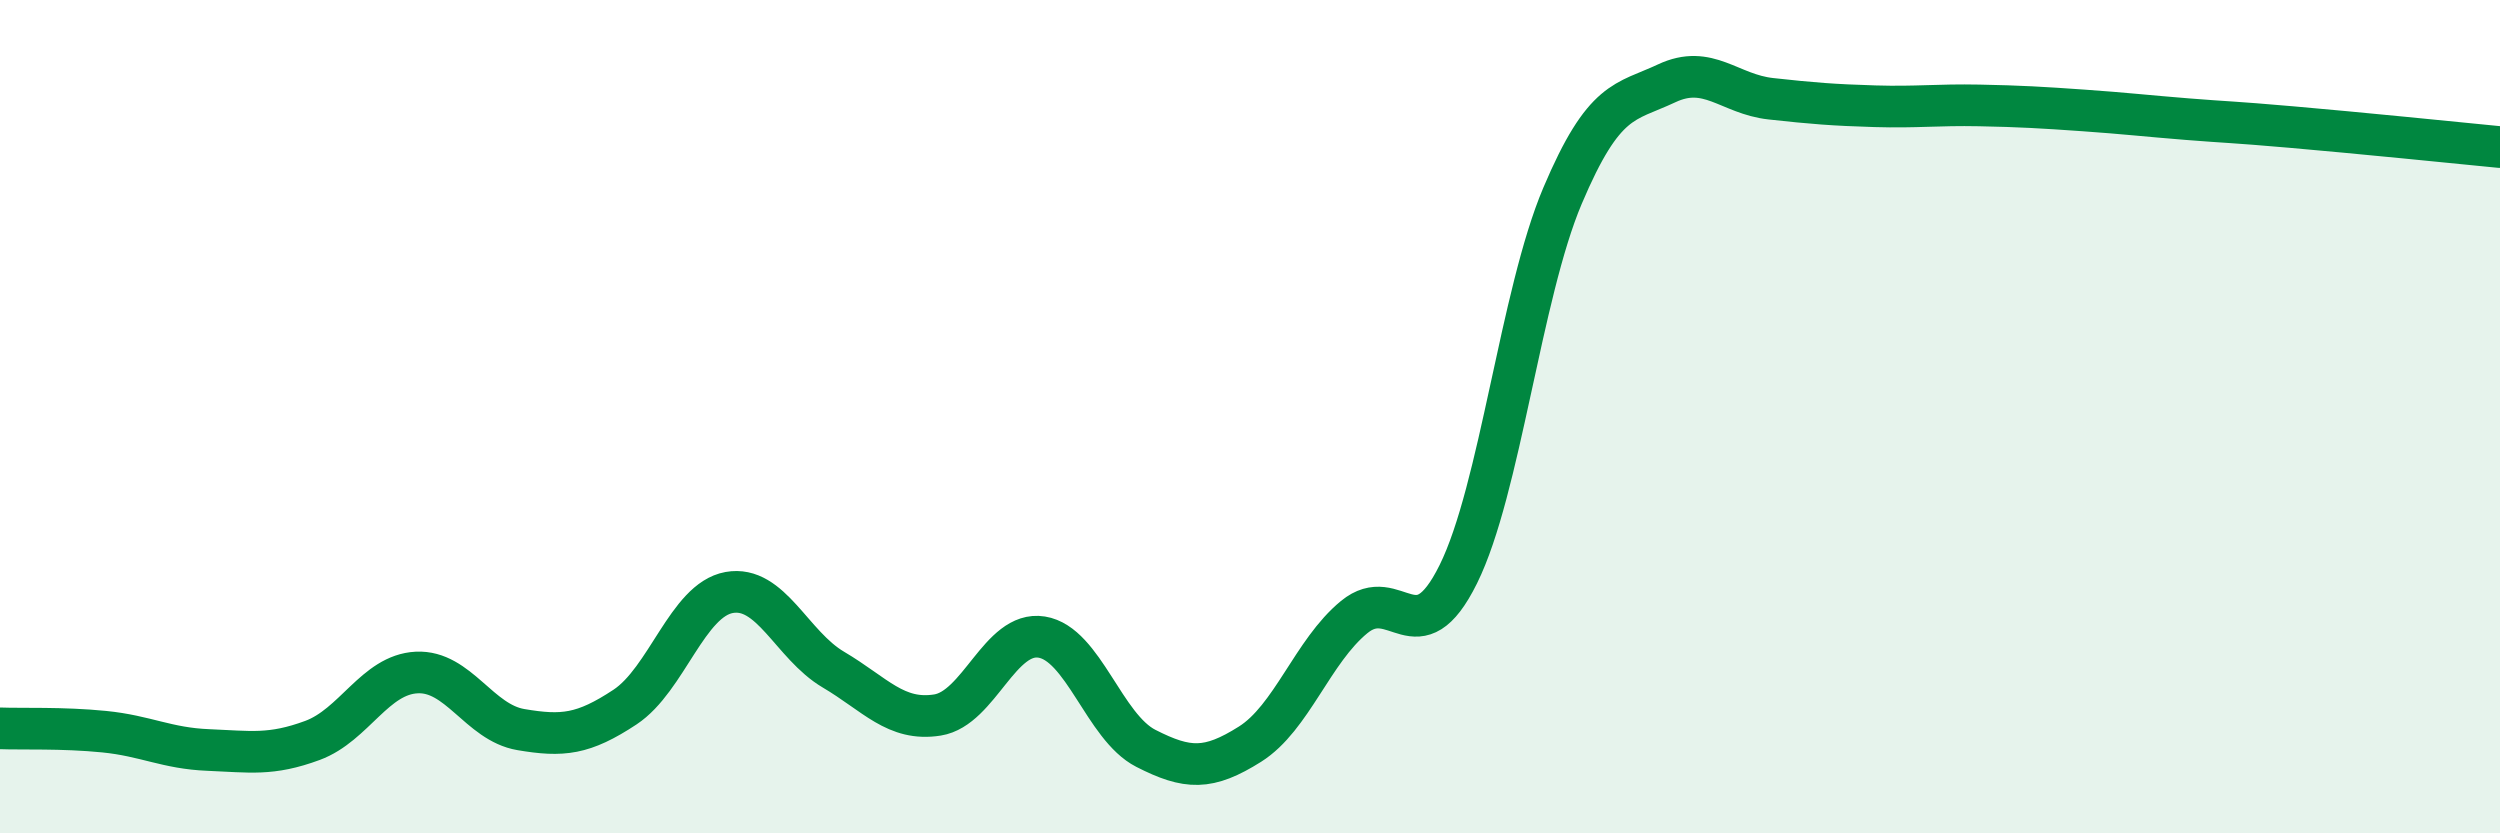
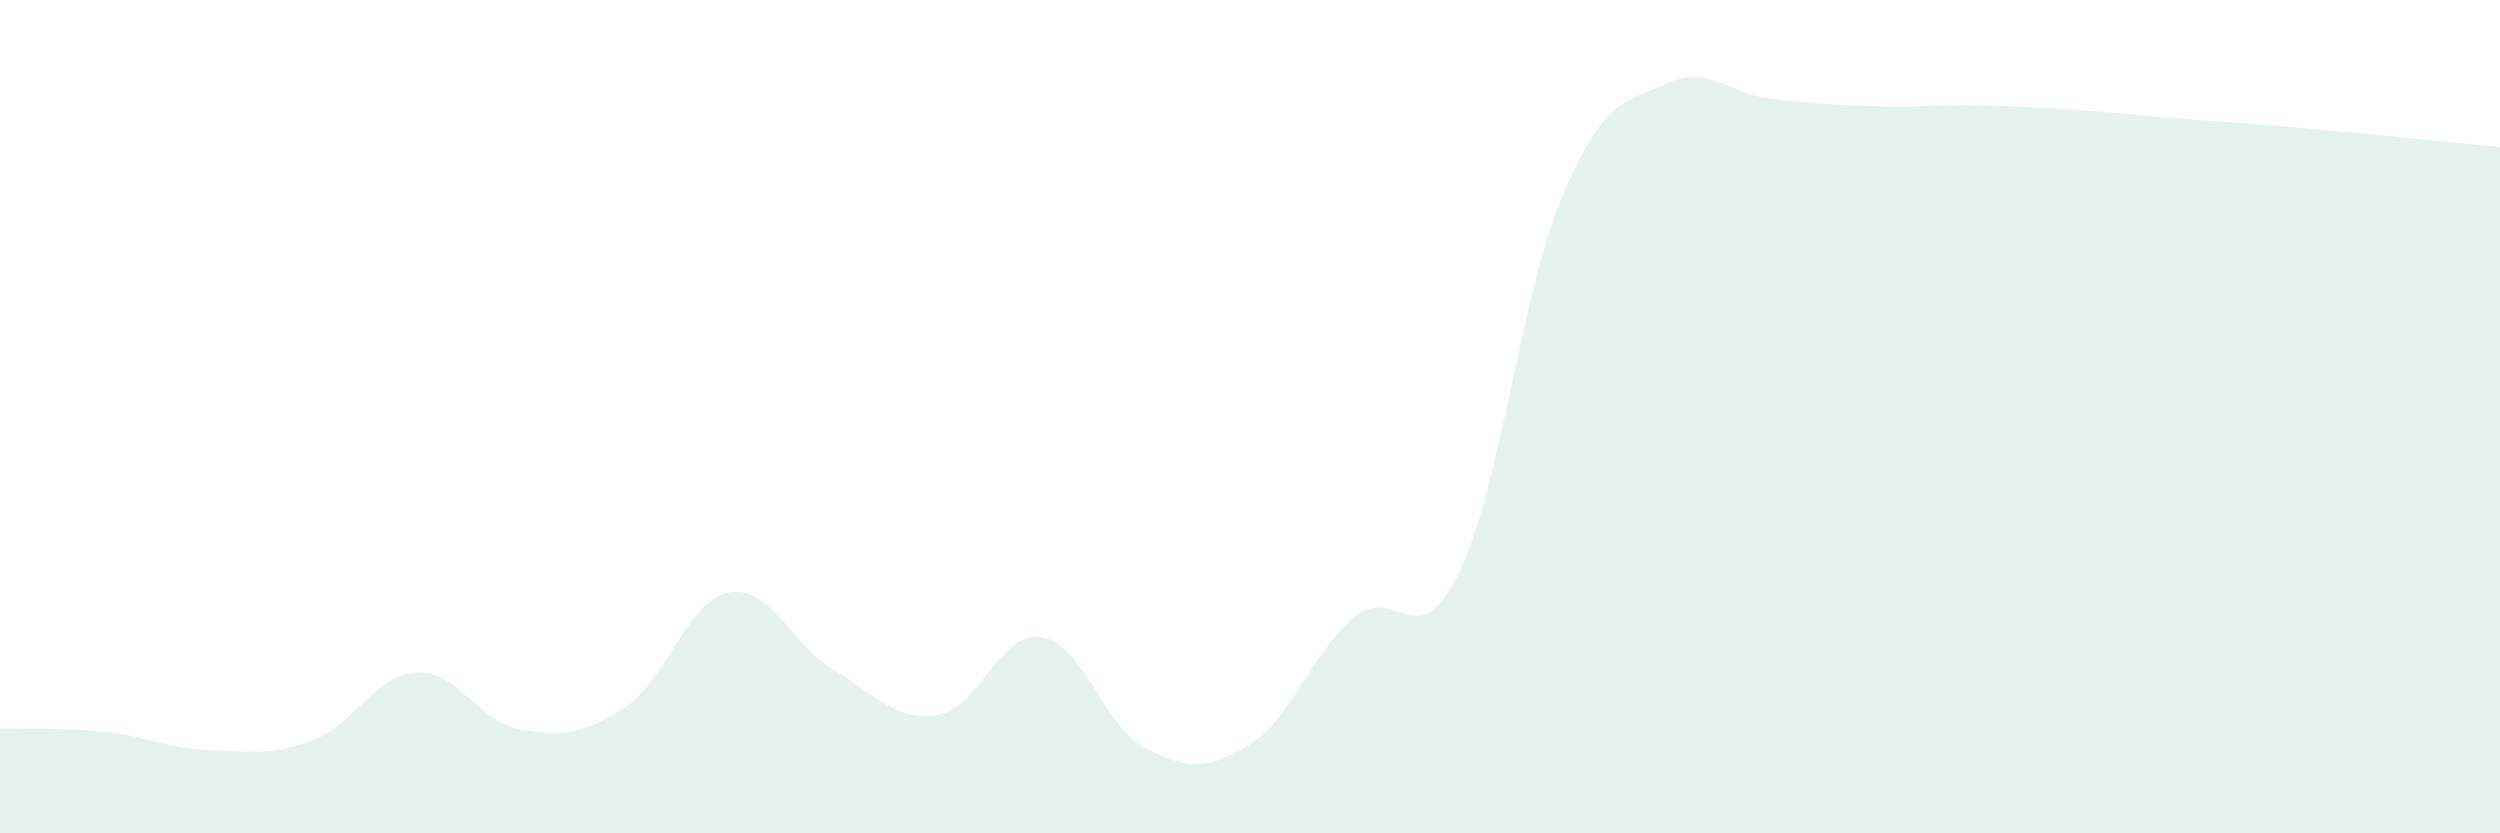
<svg xmlns="http://www.w3.org/2000/svg" width="60" height="20" viewBox="0 0 60 20">
  <path d="M 0,17.48 C 0.5,17.5 1.5,17.46 2.5,17.56 C 3.5,17.66 4,17.96 5,18 C 6,18.04 6.5,18.14 7.5,17.77 C 8.5,17.4 9,16.19 10,16.14 C 11,16.09 11.5,17.34 12.5,17.51 C 13.5,17.68 14,17.63 15,16.97 C 16,16.31 16.5,14.4 17.5,14.22 C 18.5,14.04 19,15.48 20,16.07 C 21,16.66 21.5,17.32 22.5,17.16 C 23.5,17 24,15.13 25,15.29 C 26,15.45 26.5,17.45 27.5,17.96 C 28.5,18.47 29,18.49 30,17.86 C 31,17.23 31.5,15.63 32.5,14.81 C 33.5,13.99 34,15.8 35,13.78 C 36,11.76 36.5,7.06 37.5,4.7 C 38.5,2.34 39,2.47 40,2 C 41,1.53 41.5,2.26 42.5,2.37 C 43.5,2.48 44,2.52 45,2.55 C 46,2.58 46.5,2.51 47.5,2.53 C 48.5,2.55 49,2.58 50,2.65 C 51,2.72 51.5,2.78 52.5,2.86 C 53.5,2.94 53.5,2.92 55,3.05 C 56.5,3.18 59,3.43 60,3.53L60 20L0 20Z" fill="#008740" opacity="0.1" stroke-linecap="round" stroke-linejoin="round" />
-   <path d="M 0,17.48 C 0.5,17.5 1.5,17.46 2.5,17.56 C 3.5,17.66 4,17.96 5,18 C 6,18.04 6.5,18.14 7.5,17.77 C 8.5,17.4 9,16.19 10,16.14 C 11,16.09 11.5,17.34 12.5,17.51 C 13.5,17.68 14,17.63 15,16.97 C 16,16.31 16.5,14.4 17.5,14.22 C 18.5,14.04 19,15.48 20,16.07 C 21,16.66 21.5,17.32 22.5,17.16 C 23.5,17 24,15.13 25,15.29 C 26,15.45 26.5,17.45 27.5,17.96 C 28.5,18.47 29,18.49 30,17.86 C 31,17.23 31.5,15.63 32.5,14.81 C 33.5,13.99 34,15.8 35,13.78 C 36,11.76 36.5,7.06 37.5,4.7 C 38.5,2.34 39,2.47 40,2 C 41,1.53 41.5,2.26 42.5,2.37 C 43.5,2.48 44,2.52 45,2.55 C 46,2.58 46.5,2.51 47.5,2.53 C 48.5,2.55 49,2.58 50,2.65 C 51,2.72 51.5,2.78 52.5,2.86 C 53.5,2.94 53.5,2.92 55,3.05 C 56.5,3.18 59,3.43 60,3.53" stroke="#008740" stroke-width="1" fill="none" stroke-linecap="round" stroke-linejoin="round" />
</svg>